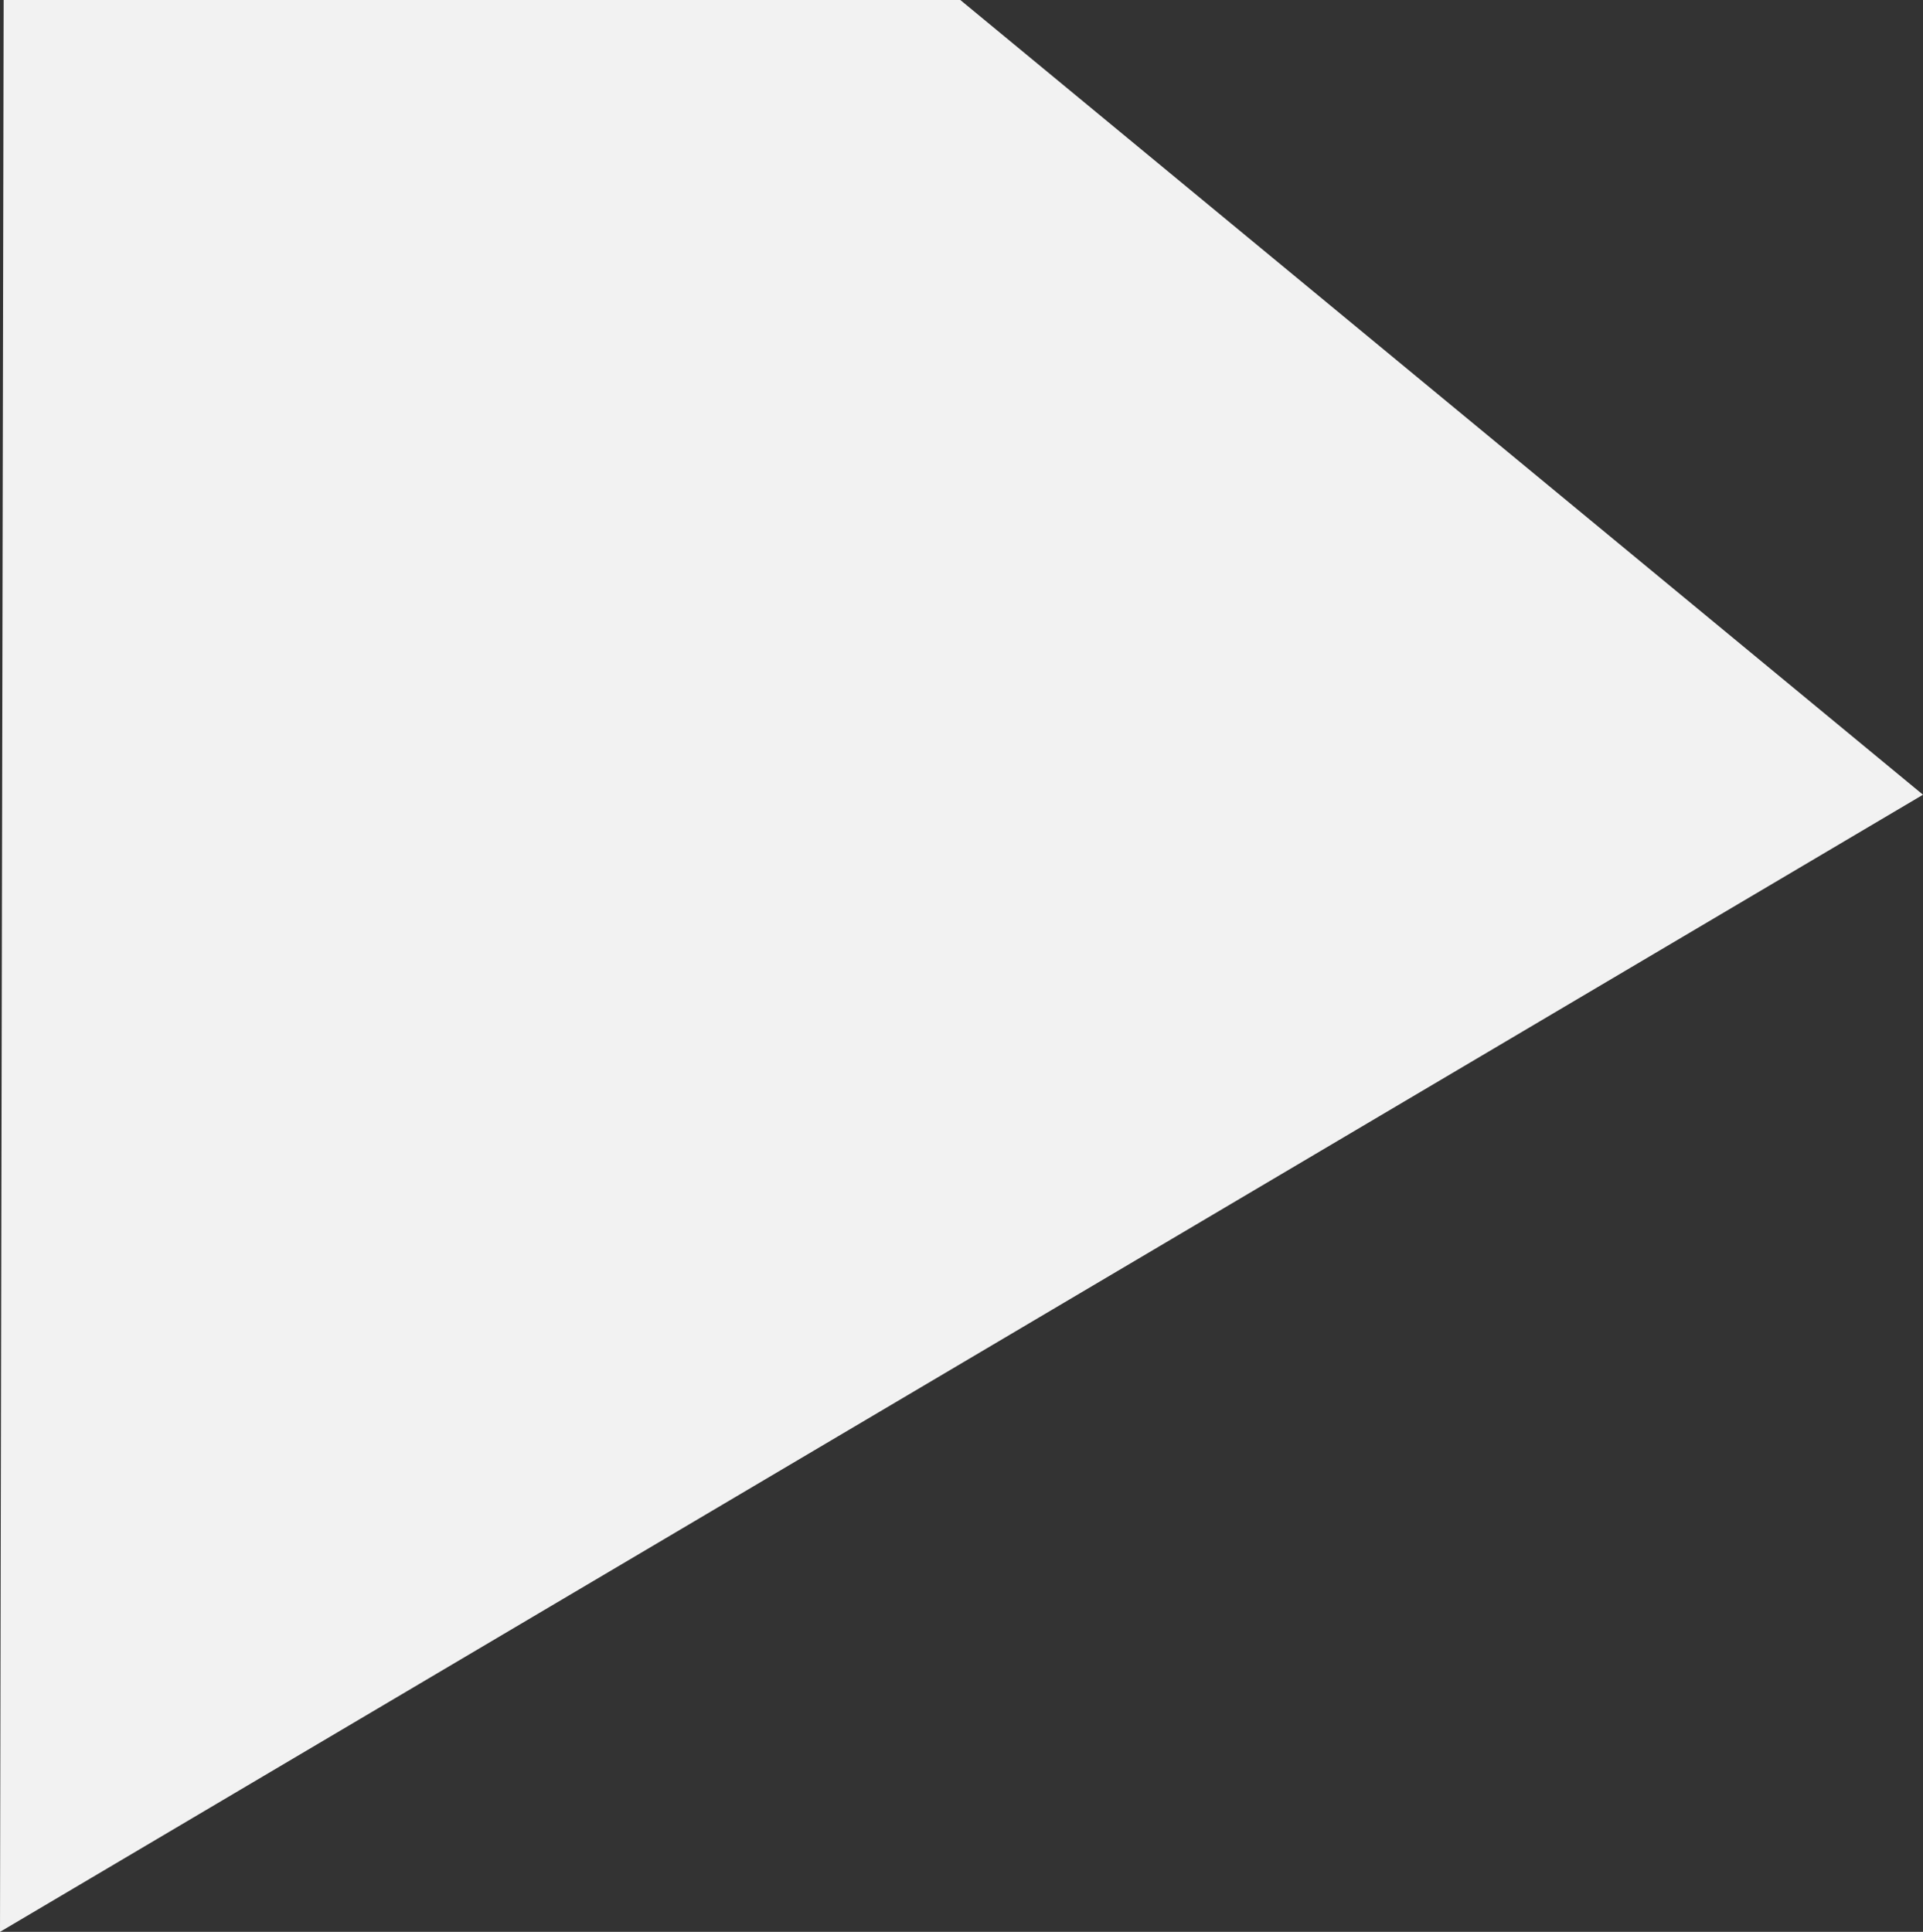
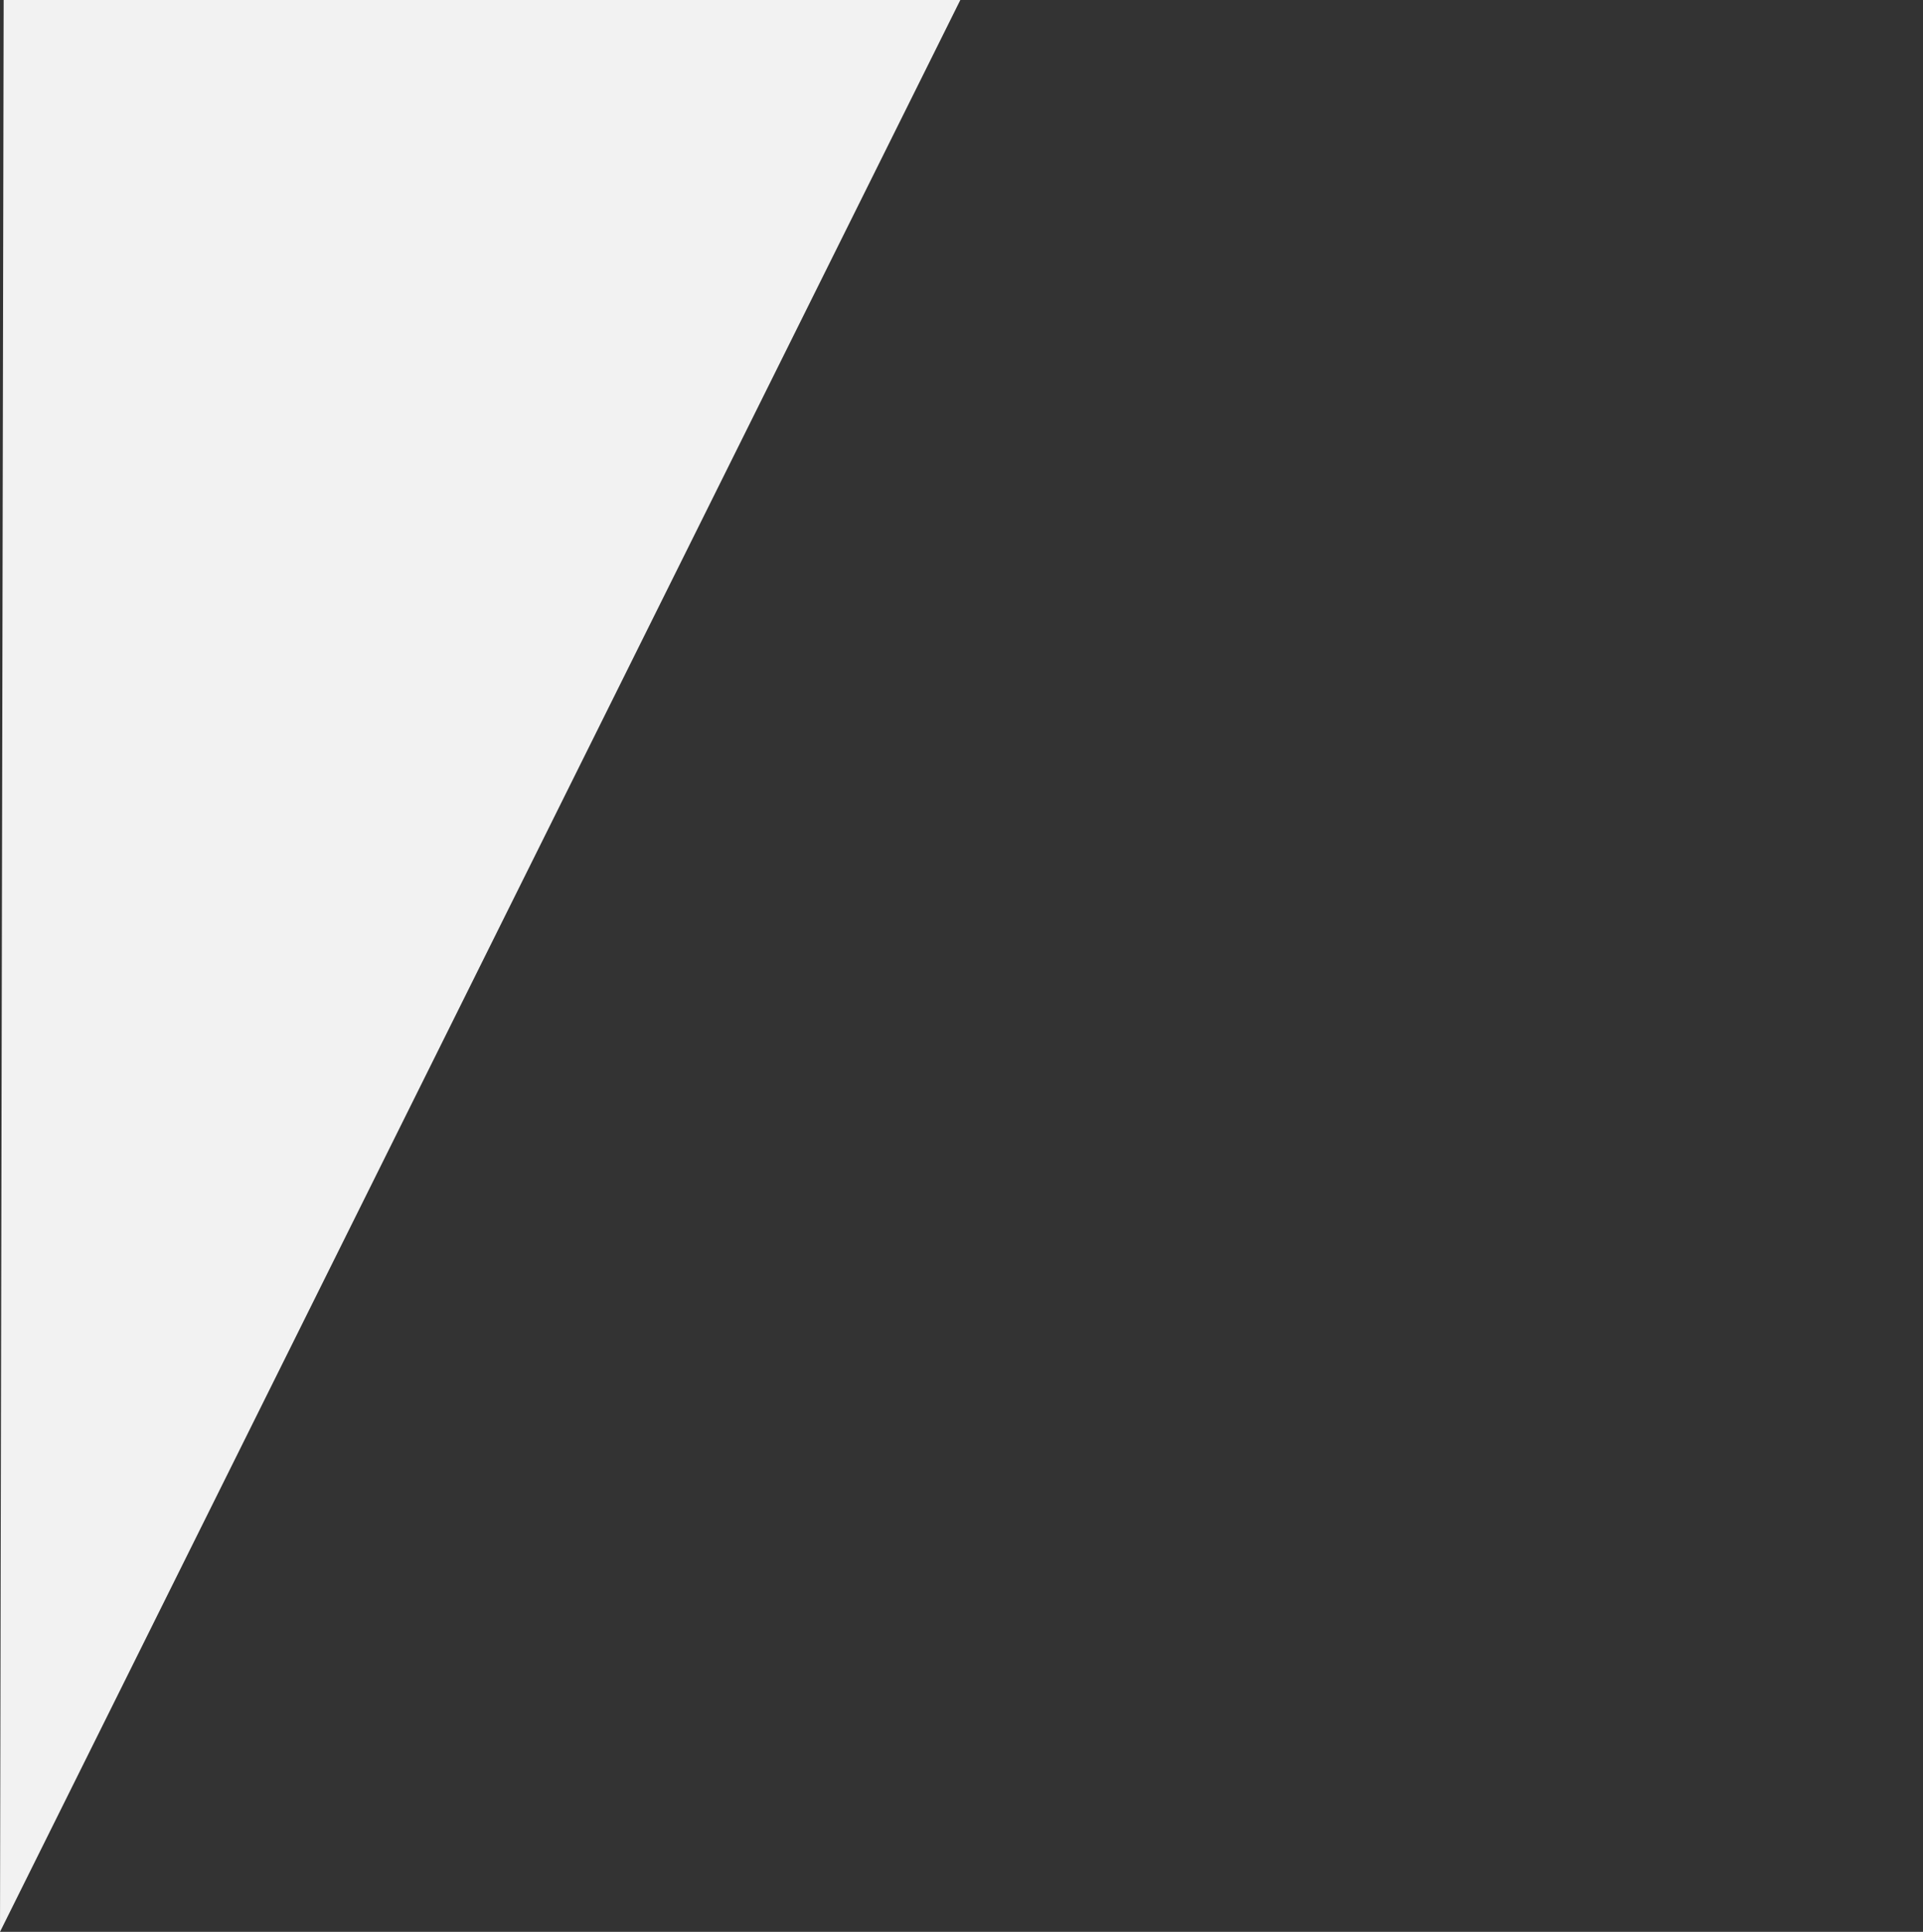
<svg xmlns="http://www.w3.org/2000/svg" width="915.533" height="919.866" viewBox="0 0 915.533 919.866">
  <rect x="0" y="0" width="915.533" height="919.866" fill="#333333" stroke="none" />
-   <path id="パス_635" data-name="パス 635" d="M9414.466,2855l458.327,378.414L8957.26,3774.866,8959,2855Z" transform="translate(-8957.26 -2855)" fill="#f2f2f2" />
+   <path id="パス_635" data-name="パス 635" d="M9414.466,2855L8957.26,3774.866,8959,2855Z" transform="translate(-8957.26 -2855)" fill="#f2f2f2" />
</svg>